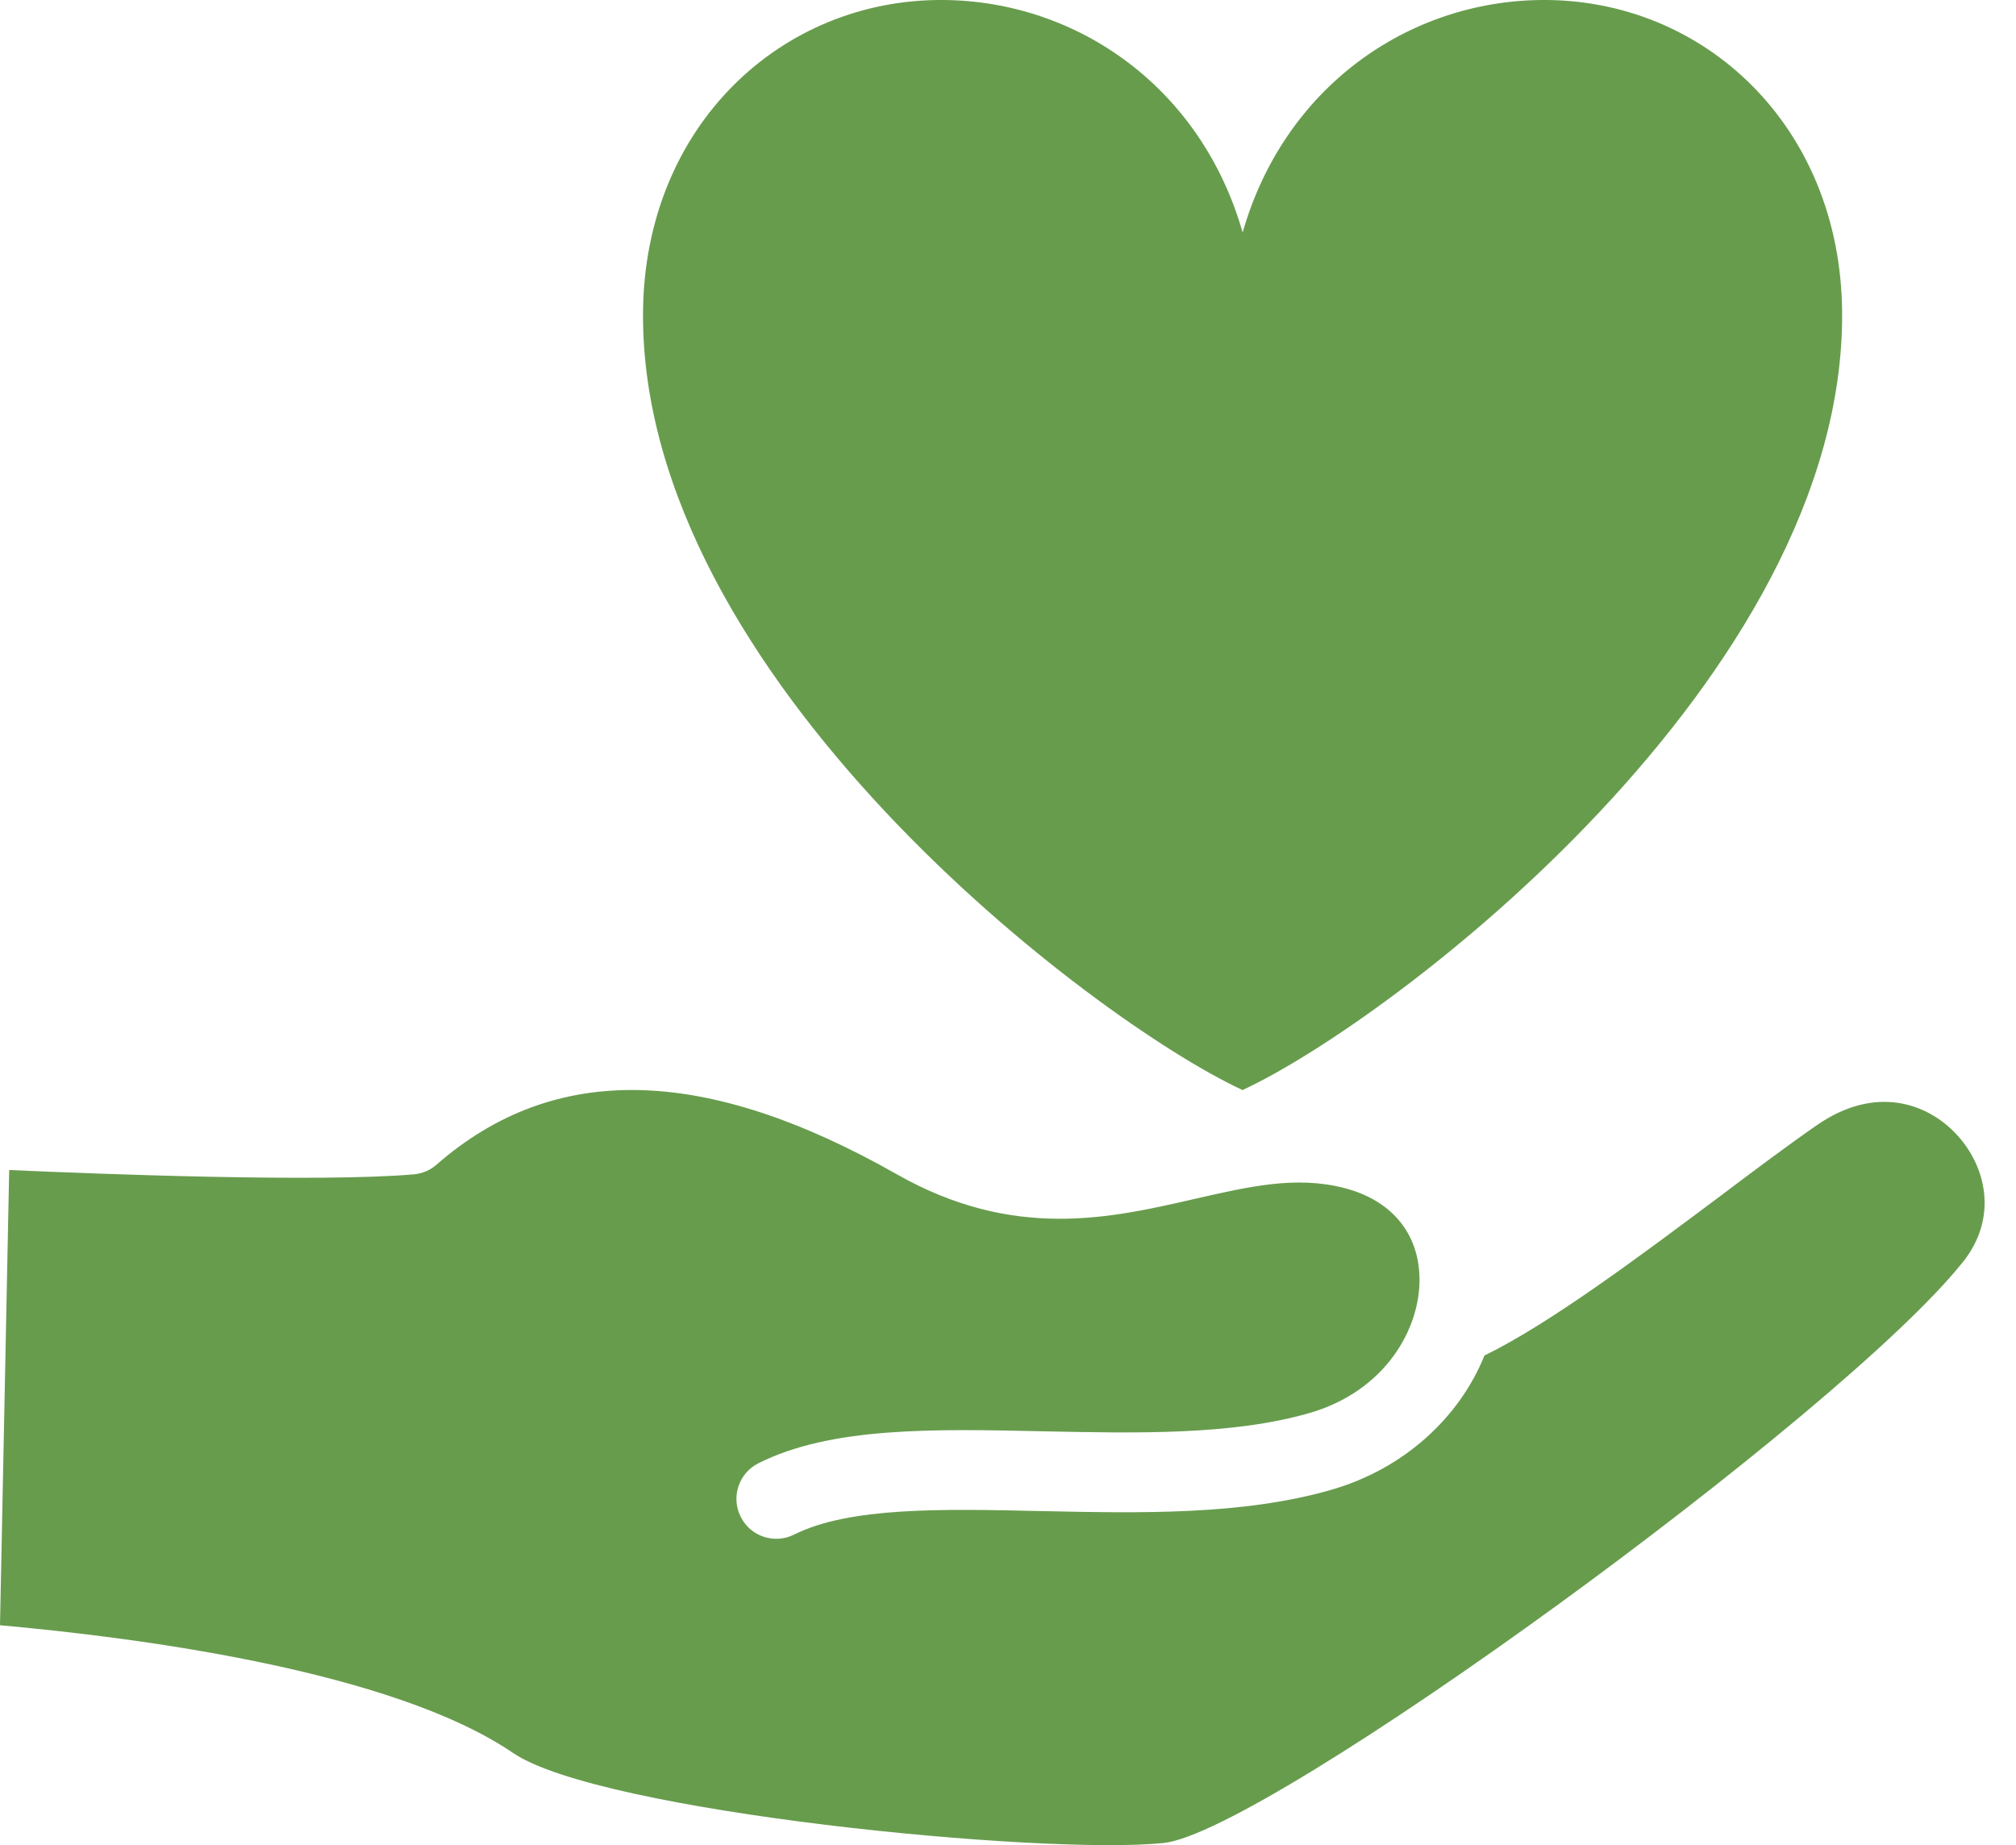
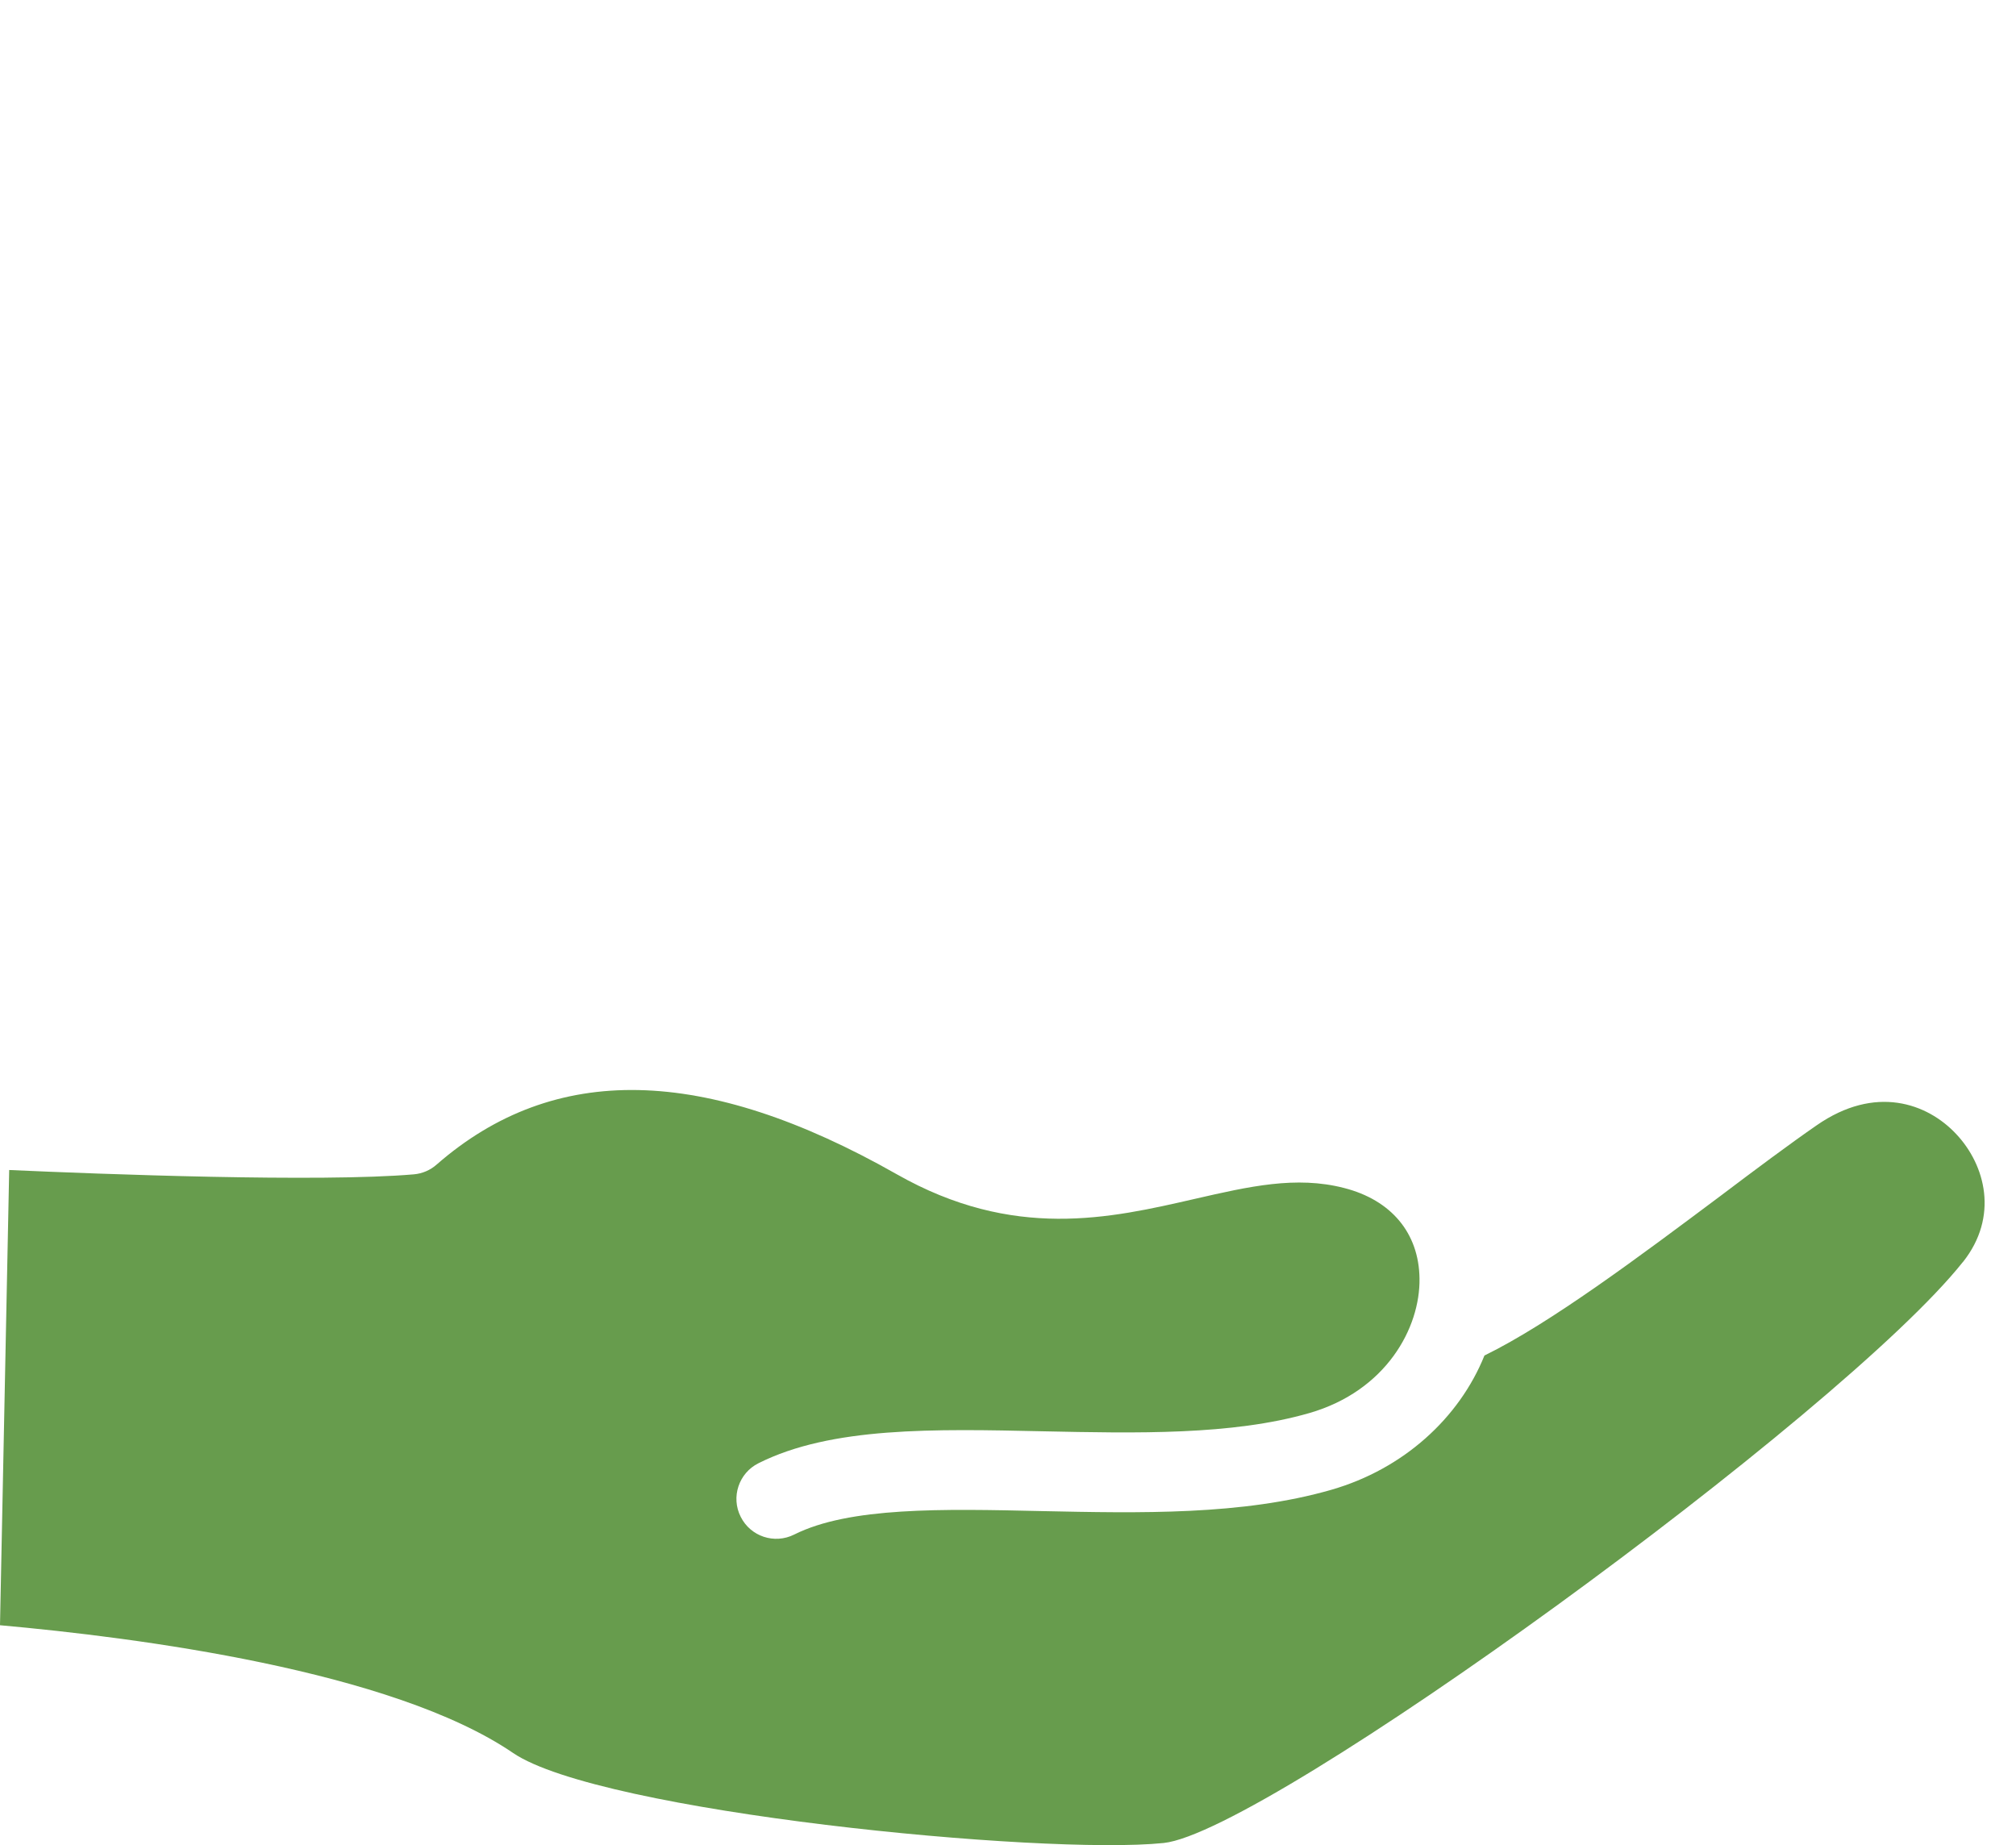
<svg xmlns="http://www.w3.org/2000/svg" width="59" height="54" viewBox="0 0 59 54" fill="none">
  <path d="M57.448 36.931C53.915 41.385 37.083 53.624 34.056 53.938C30.532 54.303 17.559 53.036 15.015 51.303C11.47 48.886 3.998 47.924 0 47.565L0.269 34.242C2.954 34.363 9.363 34.607 12.11 34.369C12.357 34.348 12.592 34.248 12.776 34.085C16.213 31.083 20.619 31.173 26.244 34.366C29.666 36.309 32.484 35.657 34.968 35.087C36.561 34.722 37.931 34.408 39.331 34.767C40.719 35.12 41.525 36.089 41.543 37.414C41.567 38.859 40.568 40.706 38.32 41.355C36.057 42.009 33.245 41.946 30.523 41.889C27.336 41.819 24.328 41.753 22.197 42.824C21.621 43.111 21.385 43.817 21.678 44.393C21.968 44.97 22.665 45.199 23.241 44.912C24.856 44.101 27.581 44.158 30.471 44.224C33.365 44.285 36.359 44.351 38.966 43.6C41.069 42.993 42.705 41.505 43.444 39.671C45.363 38.735 48 36.759 50.348 35.003C51.38 34.224 52.361 33.491 53.163 32.936C54.88 31.741 56.404 32.284 57.252 33.192C58.109 34.103 58.498 35.612 57.448 36.934V36.931Z" fill="#679C4D" />
-   <path d="M45.117 0C41.201 0.033 37.577 2.562 36.367 6.805C35.157 2.562 31.535 0.033 27.616 0C22.863 -0.039 18.871 3.688 18.819 9.119C18.72 19.823 31.997 29.877 36.364 31.902C40.733 29.877 54.007 19.823 53.911 9.119C53.862 3.688 49.87 -0.039 45.117 0Z" fill="#679C4D" />
</svg>